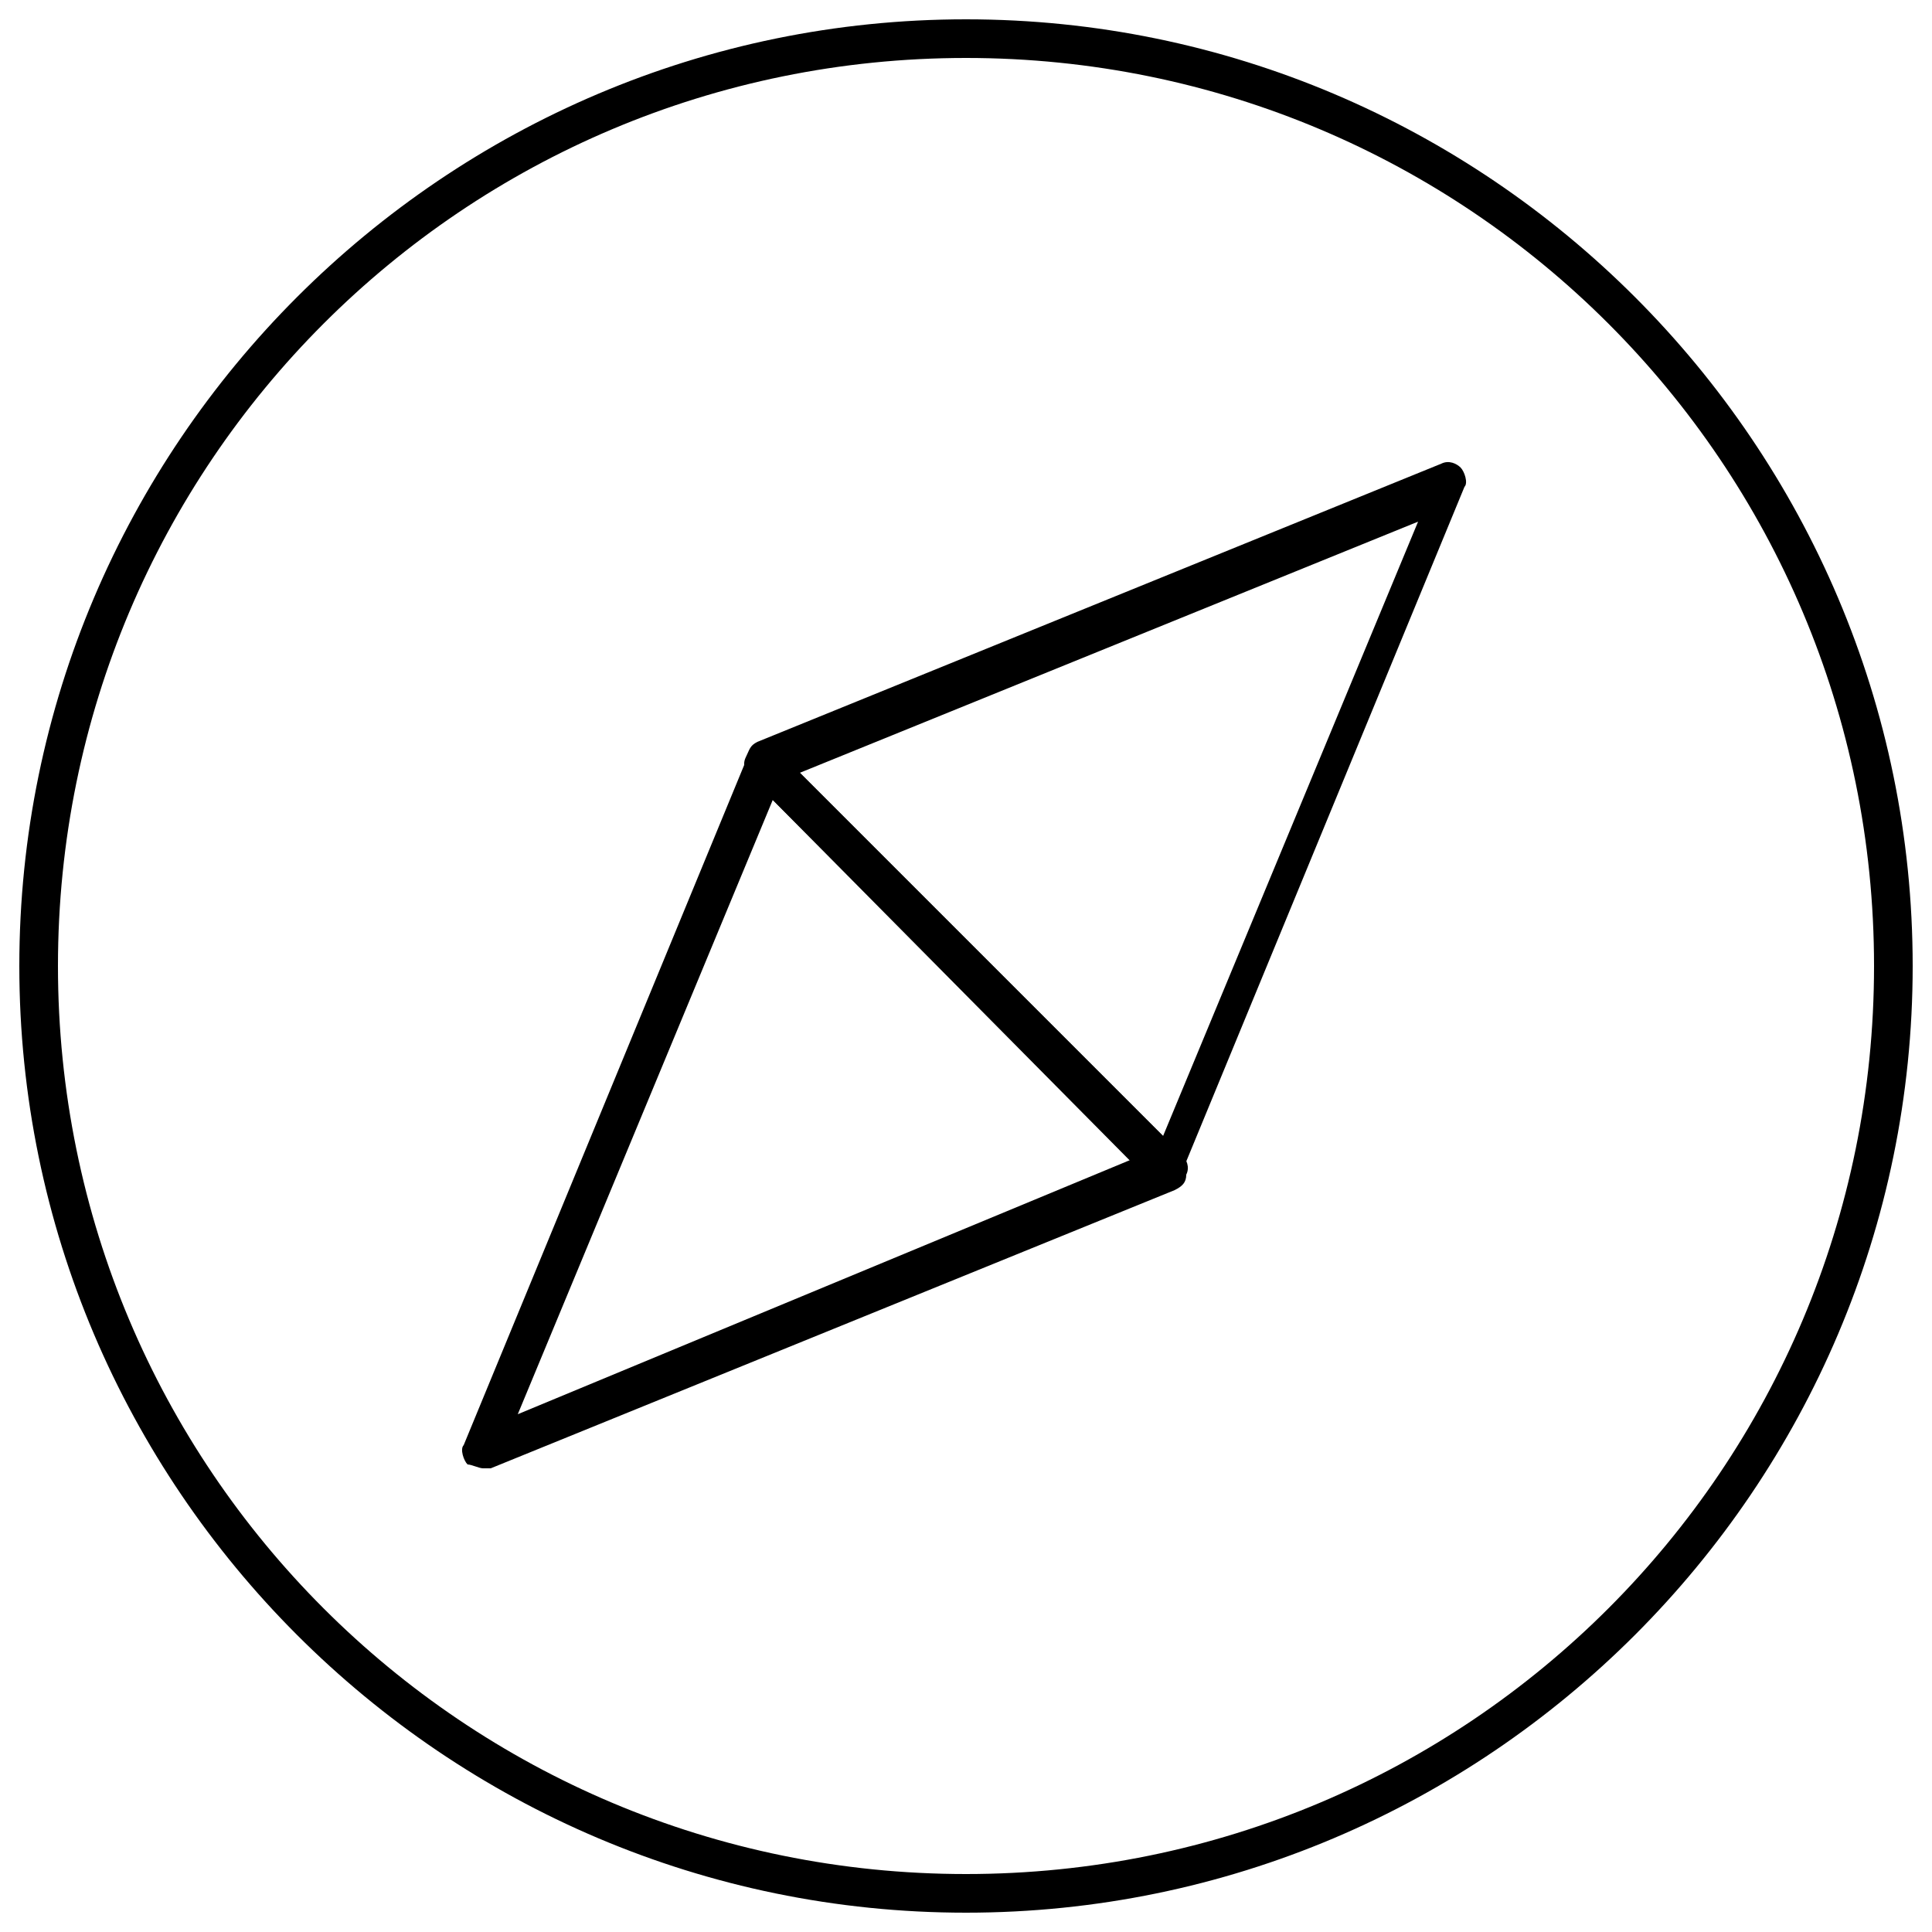
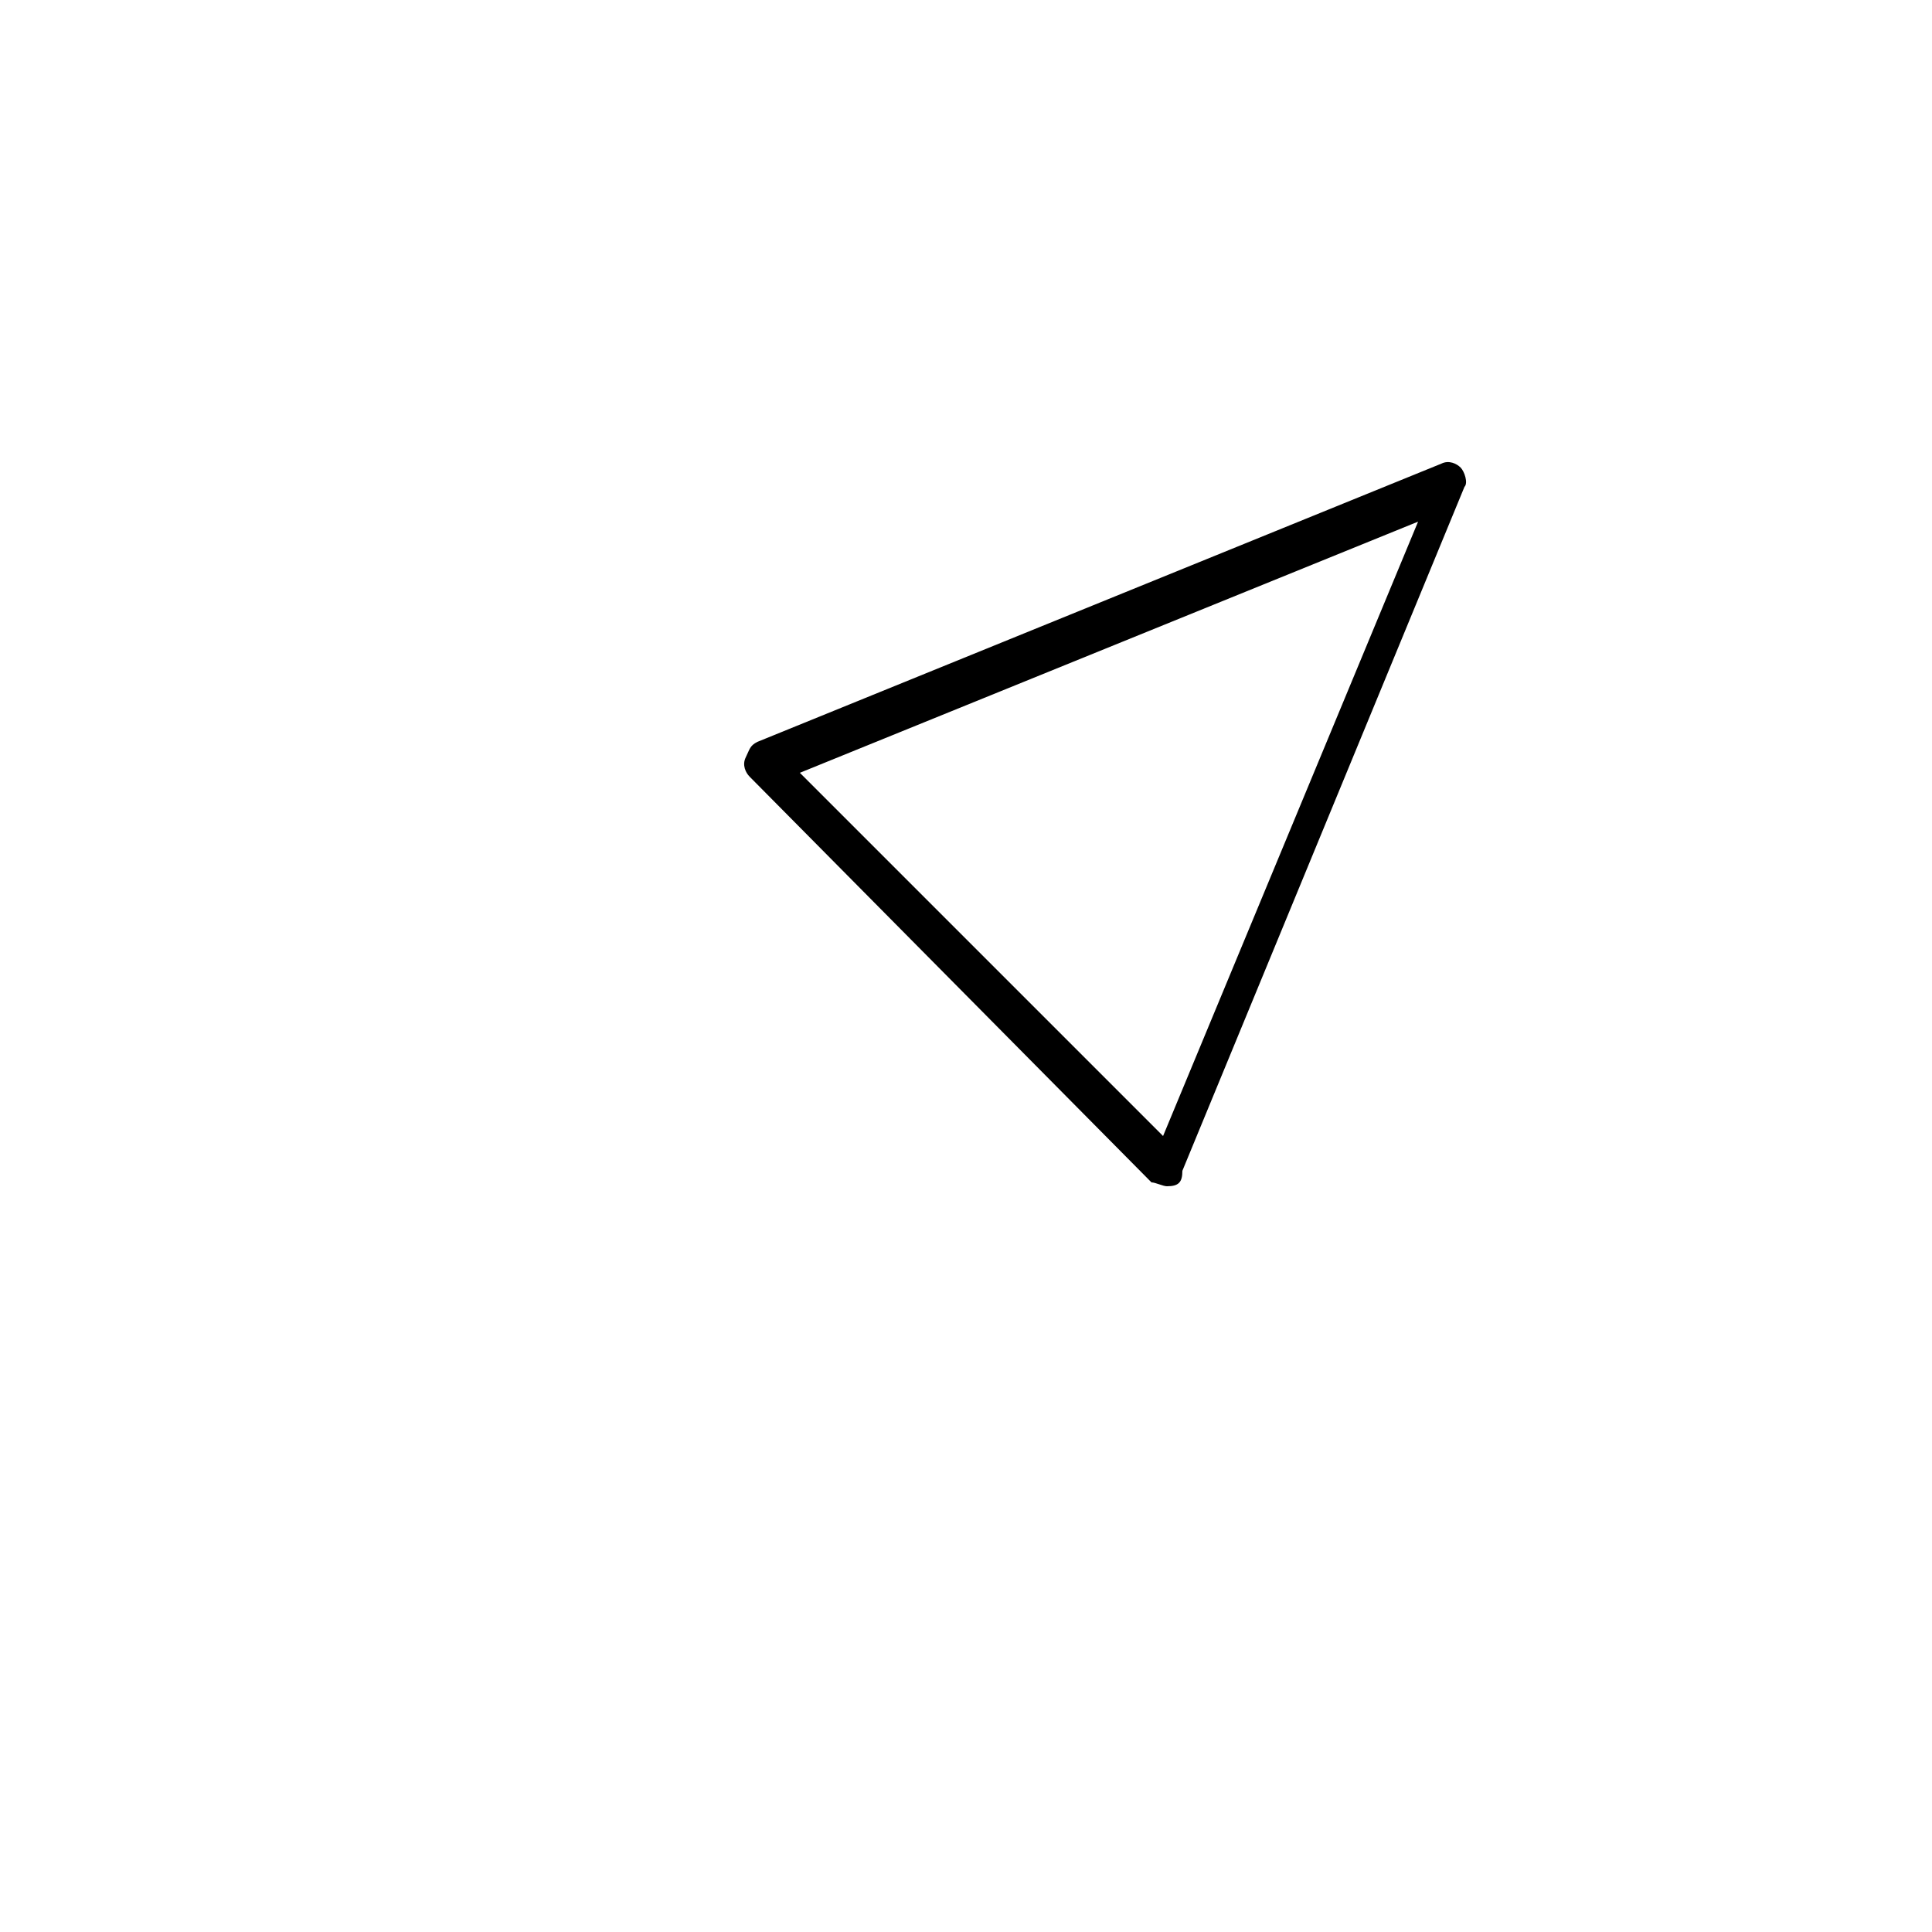
<svg xmlns="http://www.w3.org/2000/svg" version="1.1" id="圖層_1" x="0px" y="0px" viewBox="0 0 50 50" style="enable-background:new 0 0 50 50;" xml:space="preserve">
  <g>
    <g>
-       <path d="M12.5,38c-0.1,0-0.3-0.1-0.4-0.1c-0.1-0.1-0.2-0.4-0.1-0.5l7.3-17.7c0.1-0.2,0.2-0.3,0.4-0.3c0.2,0,0.3,0,0.5,0.1    l10.4,10.4c0.1,0.1,0.2,0.3,0.1,0.5c0,0.2-0.1,0.3-0.3,0.4L12.7,38C12.6,38,12.5,38,12.5,38z M20,20.7l-6.6,15.9L29.3,30L20,20.7z    " />
-     </g>
+       </g>
    <g>
      <path d="M30.2,30.7c-0.1,0-0.3-0.1-0.4-0.1L19.4,20.1c-0.1-0.1-0.2-0.3-0.1-0.5s0.1-0.3,0.3-0.4L37.3,12c0.2-0.1,0.4,0,0.5,0.1    s0.2,0.4,0.1,0.5l-7.3,17.7C30.6,30.6,30.5,30.7,30.2,30.7C30.3,30.7,30.2,30.7,30.2,30.7z M20.7,20l9.4,9.4l6.6-15.9L20.7,20z" />
    </g>
    <g>
-       <path d="M25,49.5c-13.5,0-24.5-11-24.5-24.5S11.5,0.5,25,0.5s24.5,11,24.5,24.5S38.5,49.5,25,49.5z M25,1.5C12,1.5,1.5,12,1.5,25    S12,48.5,25,48.5S48.5,38,48.5,25S38,1.5,25,1.5z" />
-     </g>
+       </g>
  </g>
</svg>